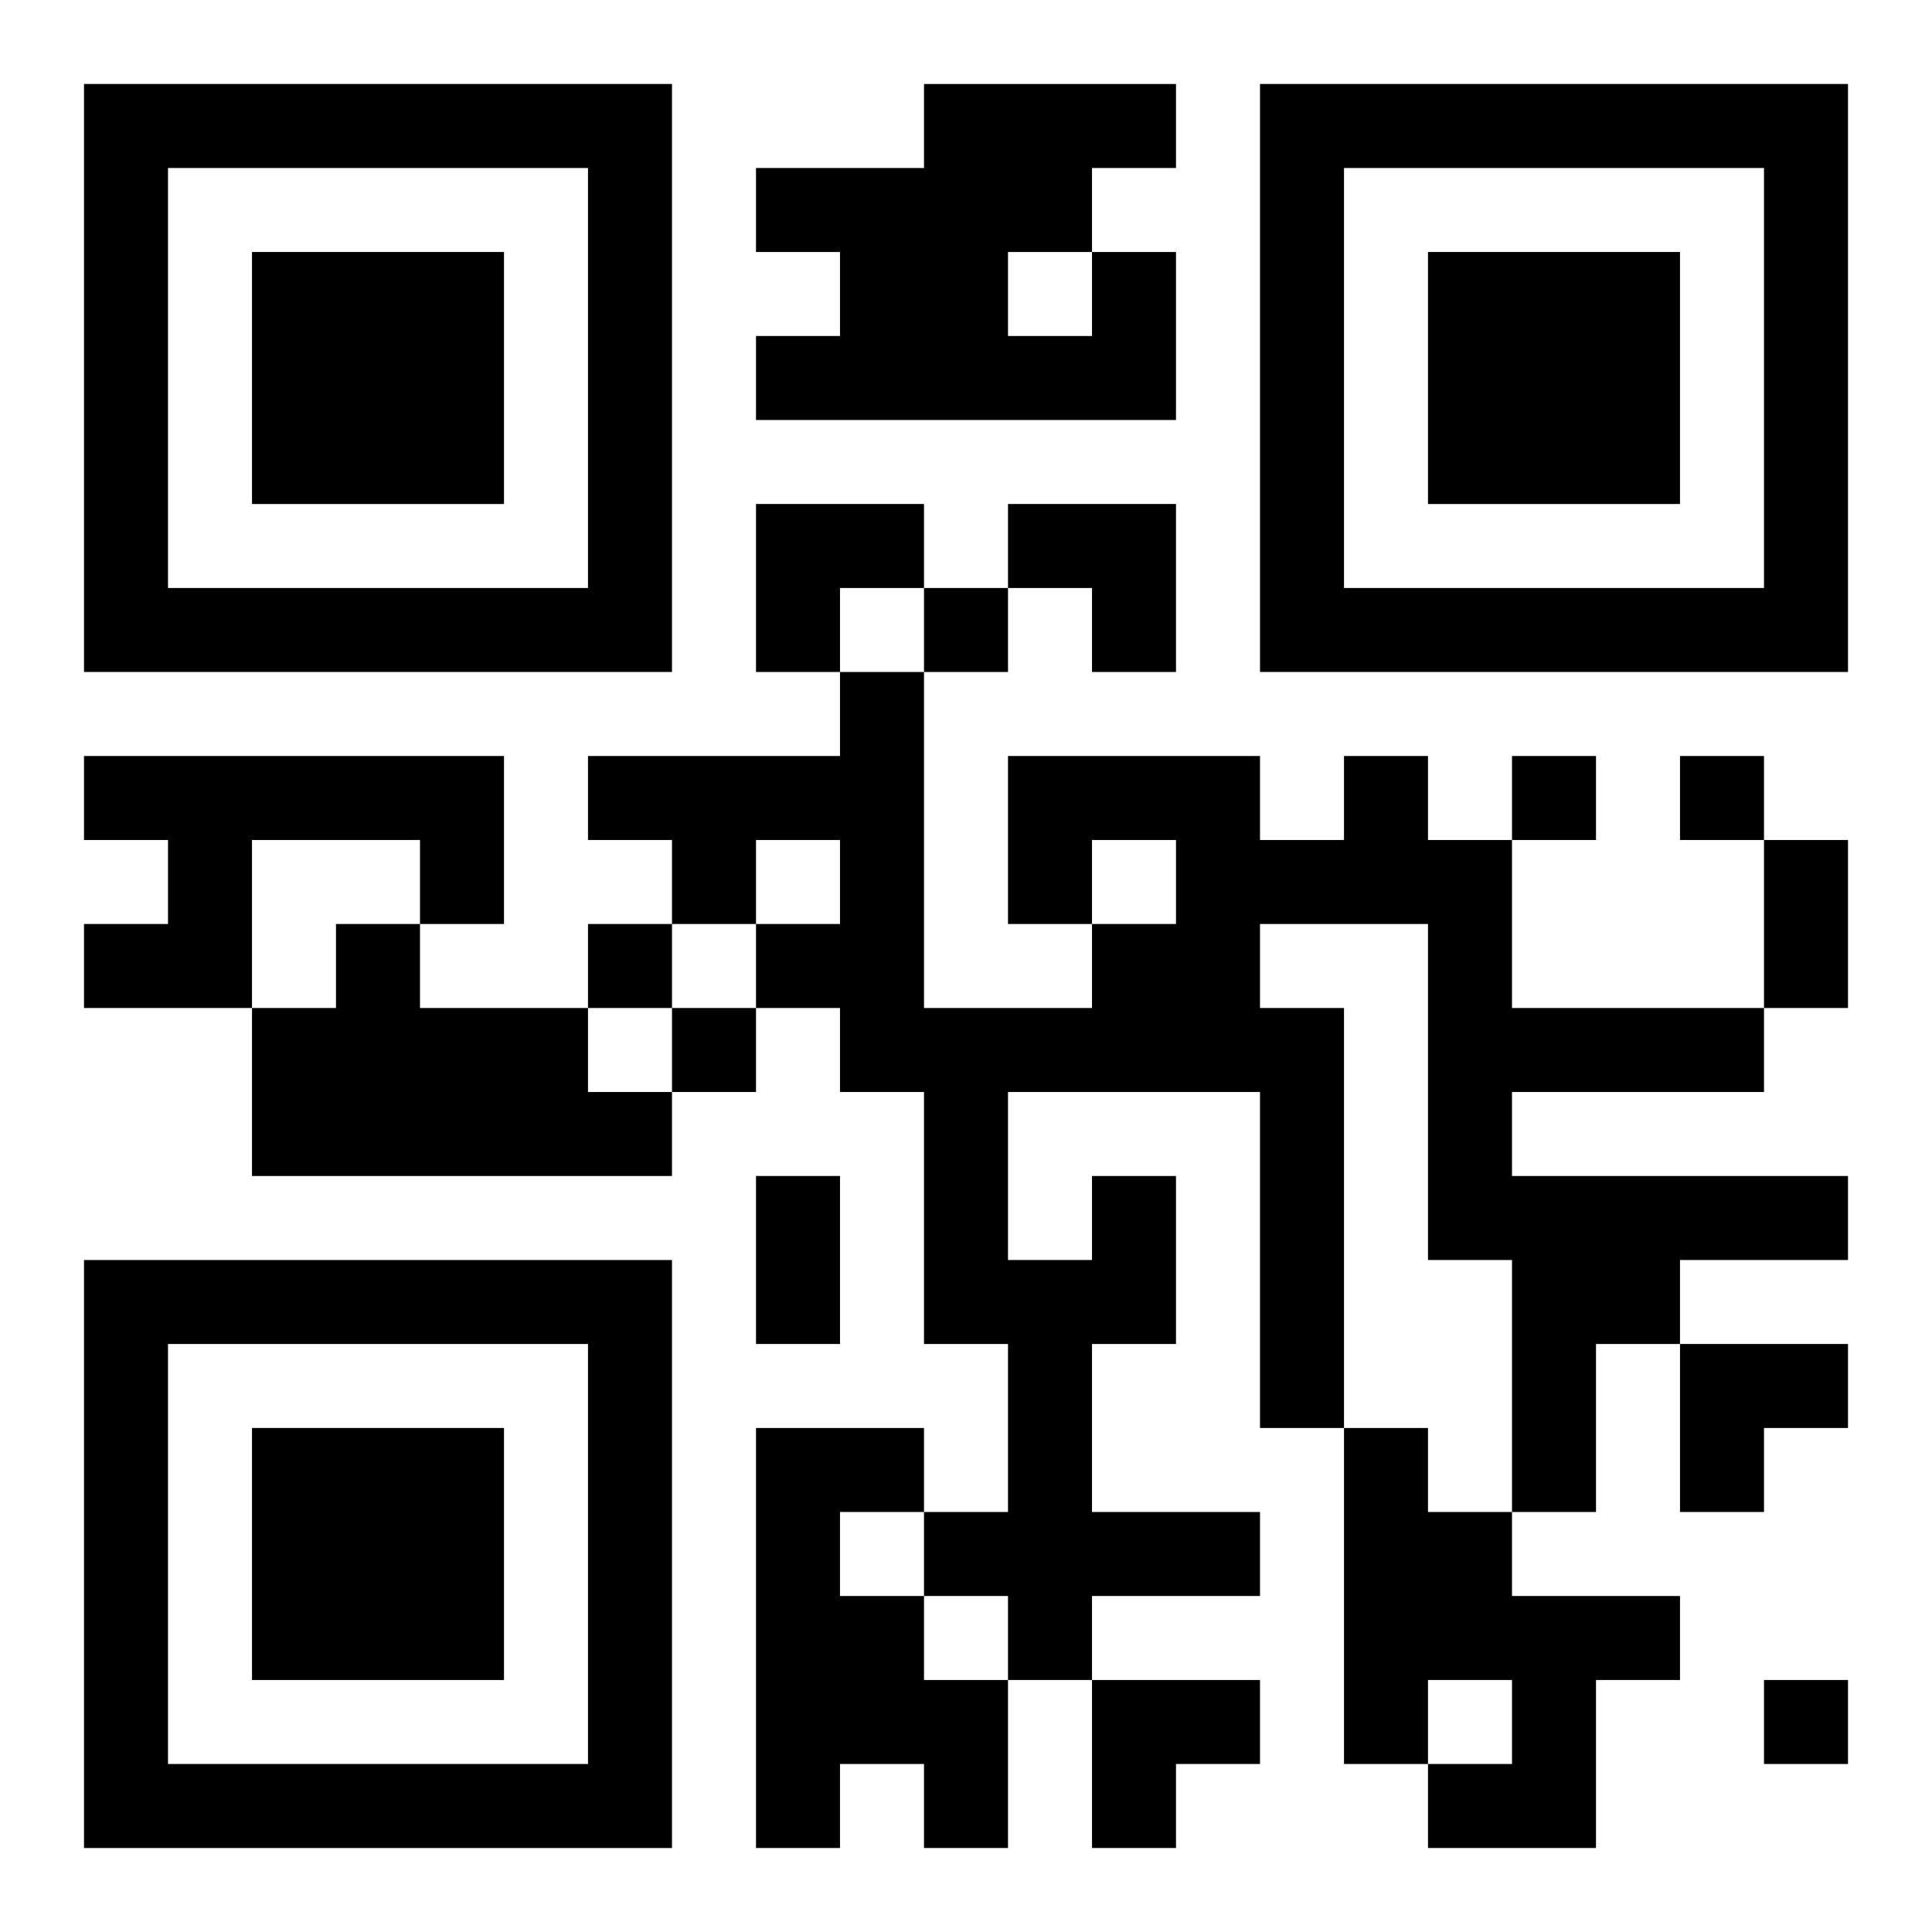
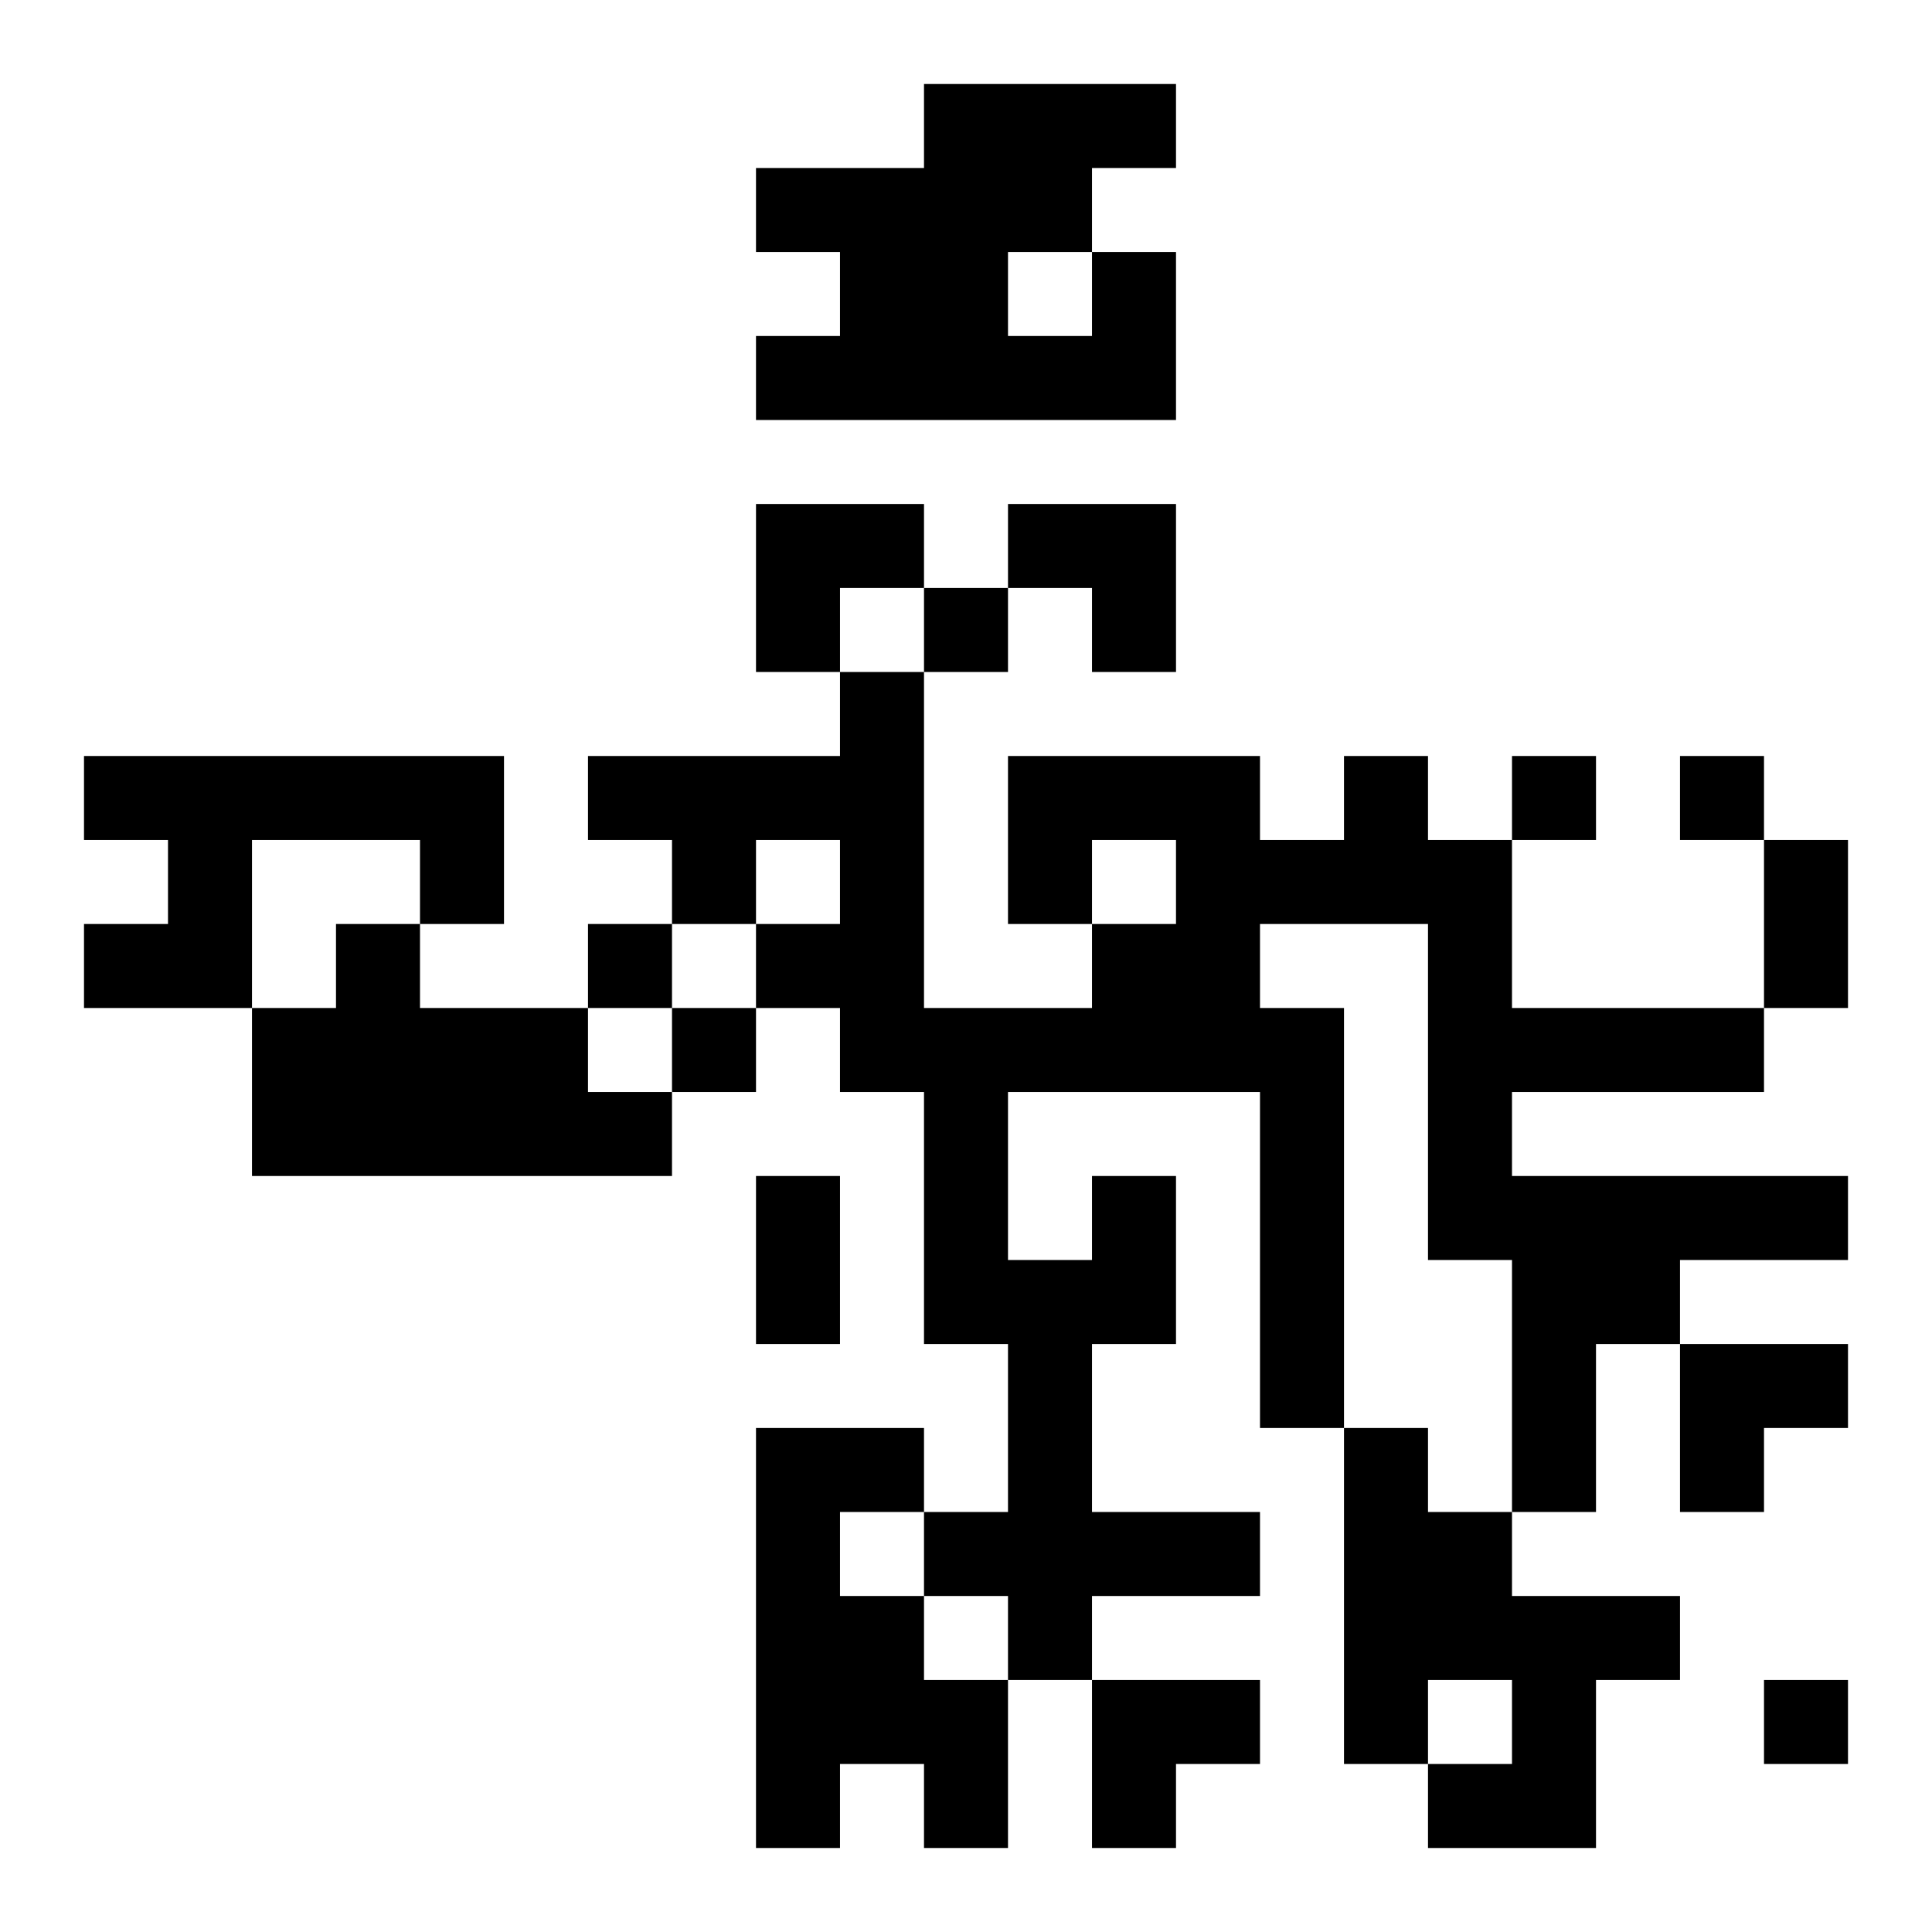
<svg xmlns="http://www.w3.org/2000/svg" xmlns:xlink="http://www.w3.org/1999/xlink" width="250" height="250" baseProfile="full" version="1.1" viewBox="-1 -1 23 23">
  <symbol id="a">
-     <path d="m0 7v7h7v-7h-7zm1 1h5v5h-5v-5zm1 1v3h3v-3h-3z" />
-   </symbol>
+     </symbol>
  <use y="-7" xlink:href="#a" />
  <use y="7" xlink:href="#a" />
  <use x="14" y="-7" xlink:href="#a" />
  <path d="m12 2h1v2h-5v-1h1v-1h-1v-1h2v-1h3v1h-1v1m-1 0v1h1v-1h-1m-11 6h5v2h-1v-1h-2v2h-2v-1h1v-1h-1v-1m3 2h1v1h2v1h1v1h-5v-2h1v-1m9 3h1v2h-1v2h2v1h-2v1h-1v-1h-1v-1h1v-2h-1v-3h-1v-1h-1v-1h1v-1h-1v1h-1v-1h-1v-1h3v-1h1v4h2v-1h1v-1h-1v1h-1v-2h3v1h1v-1h1v1h1v2h3v1h-3v1h4v1h-2v1h-1v2h-1v-3h-1v-4h-2v1h1v5h-1v-4h-3v2h1v-1m-4 3h2v1h-1v1h1v1h1v2h-1v-1h-1v1h-1v-5m7 0h1v1h1v1h2v1h-1v2h-2v-1h1v-1h-1v1h-1v-4m-5-10v1h1v-1h-1m7 2v1h1v-1h-1m2 0v1h1v-1h-1m-13 2v1h1v-1h-1m1 1v1h1v-1h-1m13 8v1h1v-1h-1m0-10h1v2h-1v-2m-12 4h1v2h-1v-2m0-8h2v1h-1v1h-1zm3 0h2v2h-1v-1h-1zm8 10h2v1h-1v1h-1zm-7 4h2v1h-1v1h-1z" />
</svg>